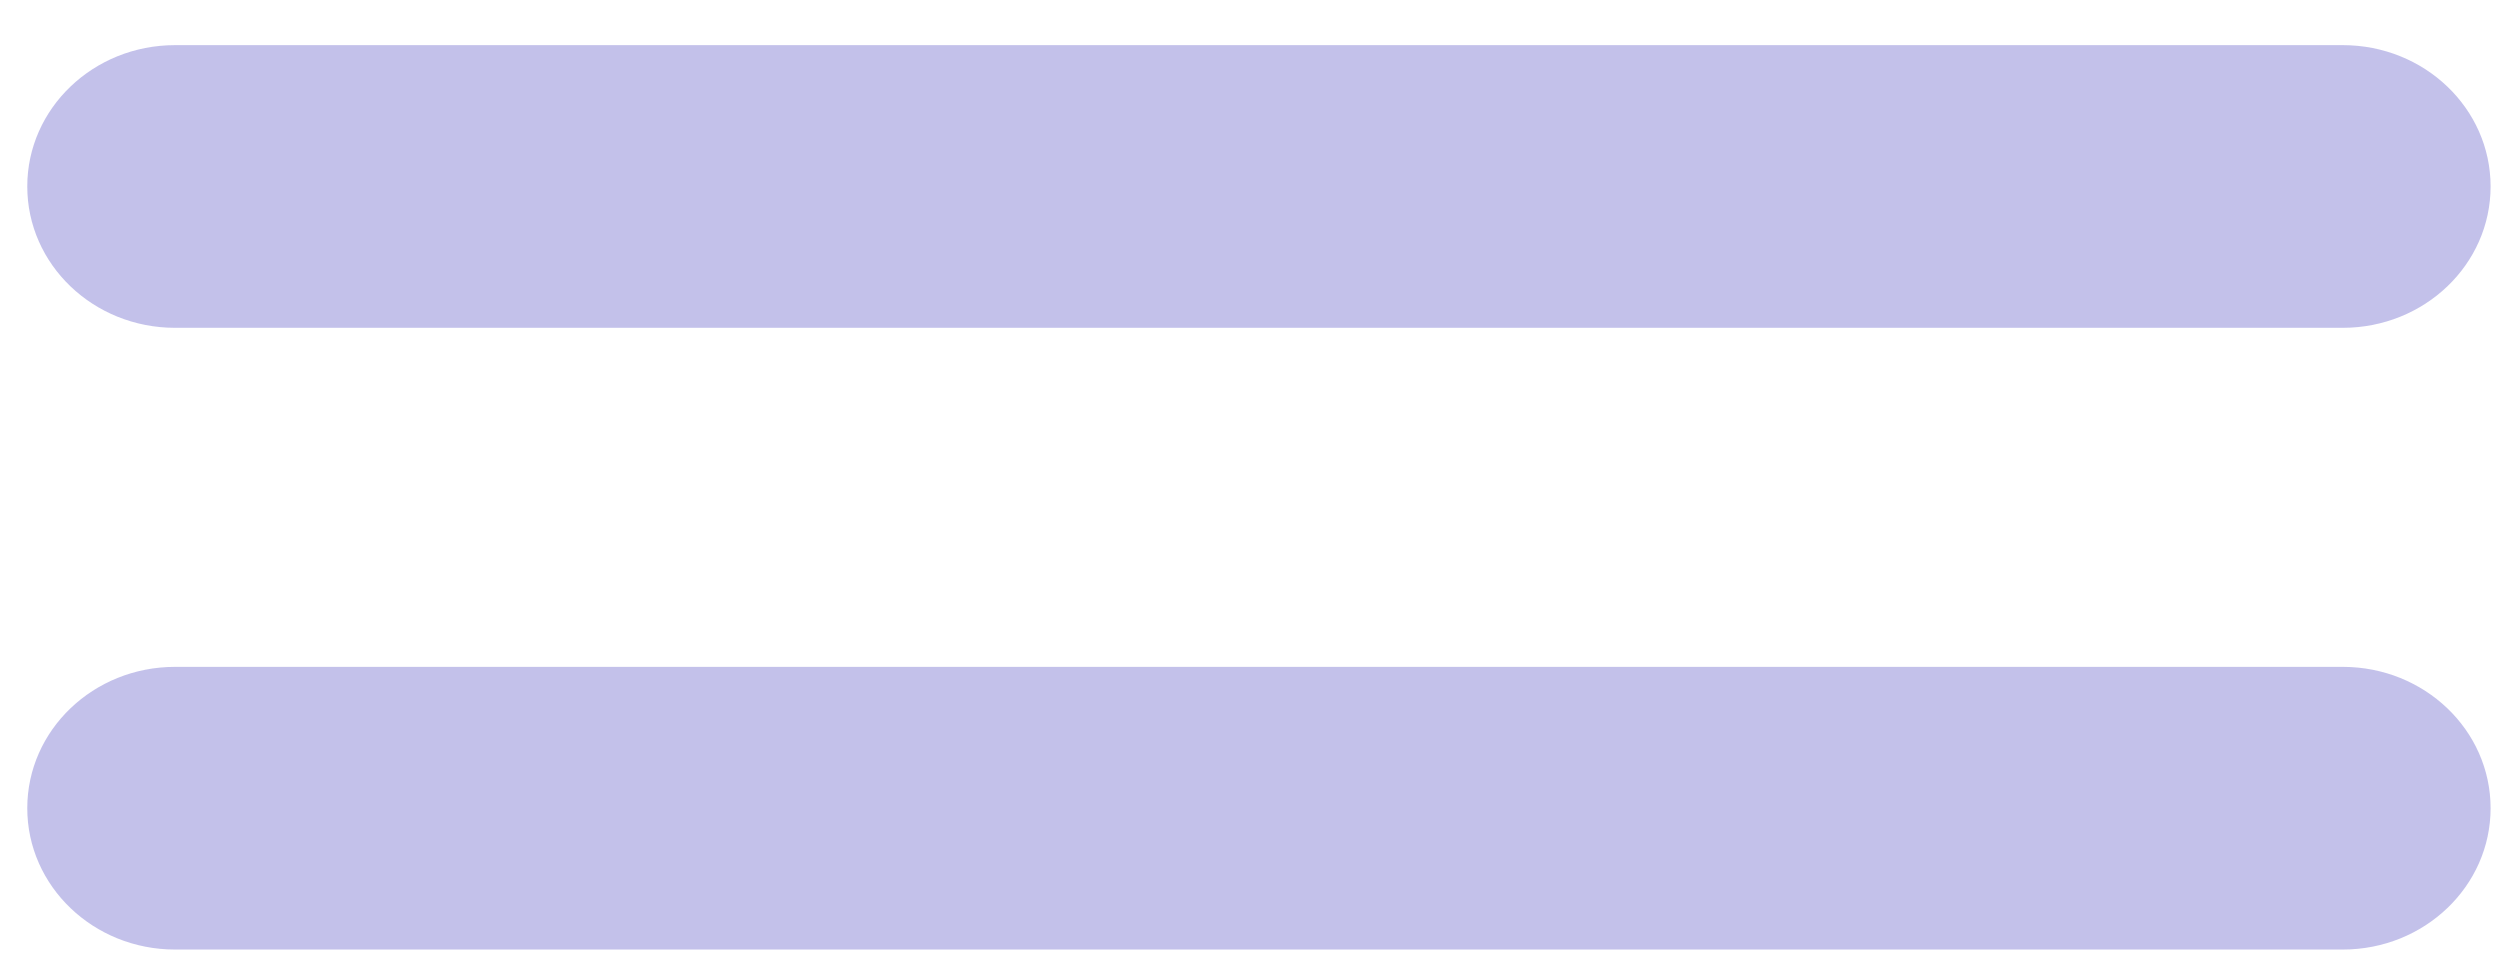
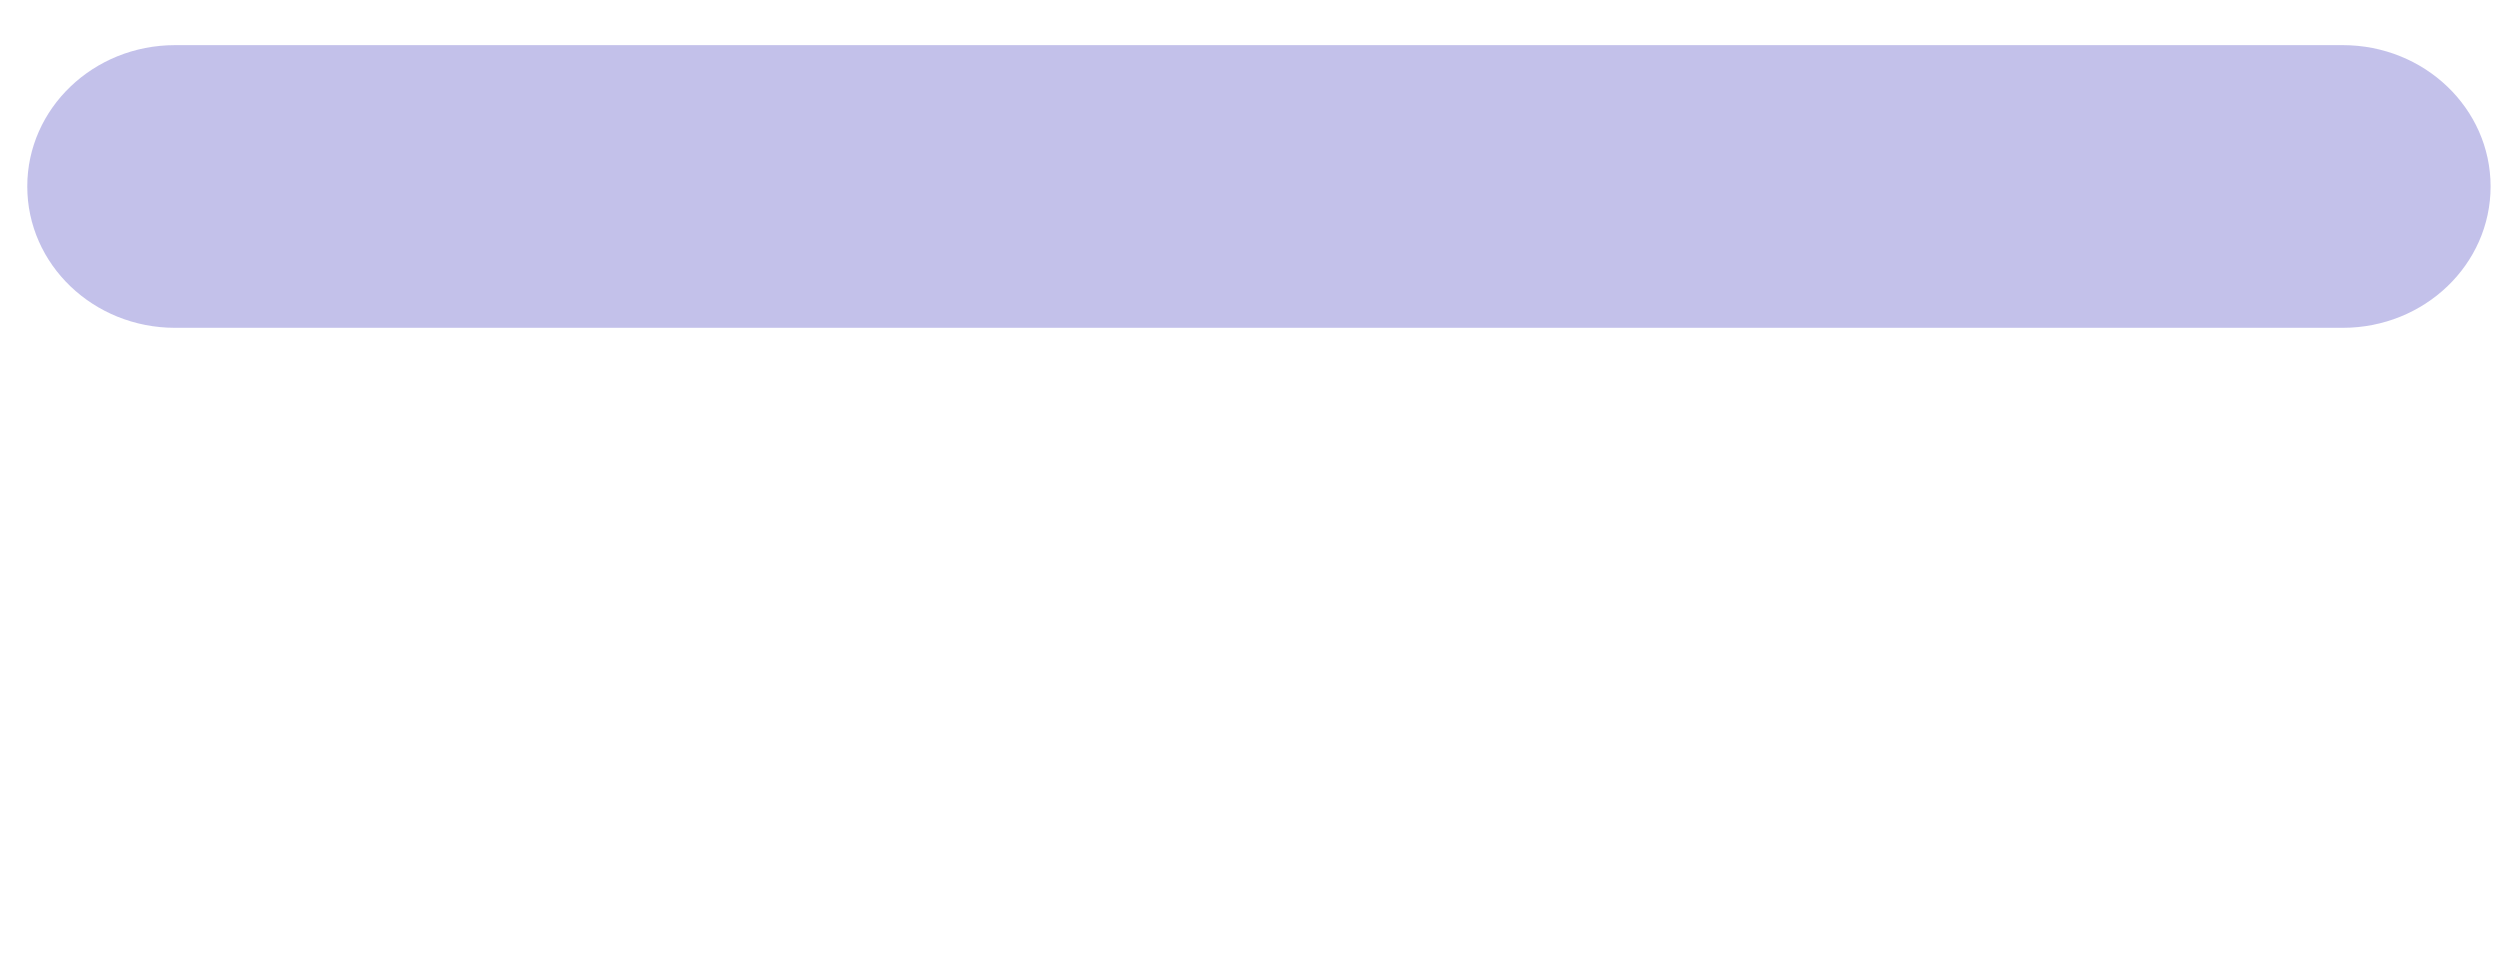
<svg xmlns="http://www.w3.org/2000/svg" width="55" height="21" viewBox="0 0 55 21" fill="none">
  <path opacity="0.5" d="M51.541 7.212H3.851C2.055 7.212 0.6 5.82 0.6 4.102C0.6 2.385 2.055 0.993 3.851 0.993H51.541C53.337 0.993 54.793 2.385 54.793 4.102C54.793 5.82 53.337 7.212 51.541 7.212Z" fill="#8984D6" />
-   <path opacity="0.5" d="M51.541 20.89H3.851C2.055 20.89 0.6 19.497 0.6 17.78C0.6 16.063 2.055 14.671 3.851 14.671H51.541C53.337 14.671 54.793 16.063 54.793 17.78C54.793 19.497 53.337 20.89 51.541 20.89Z" fill="#8984D6" />
</svg>